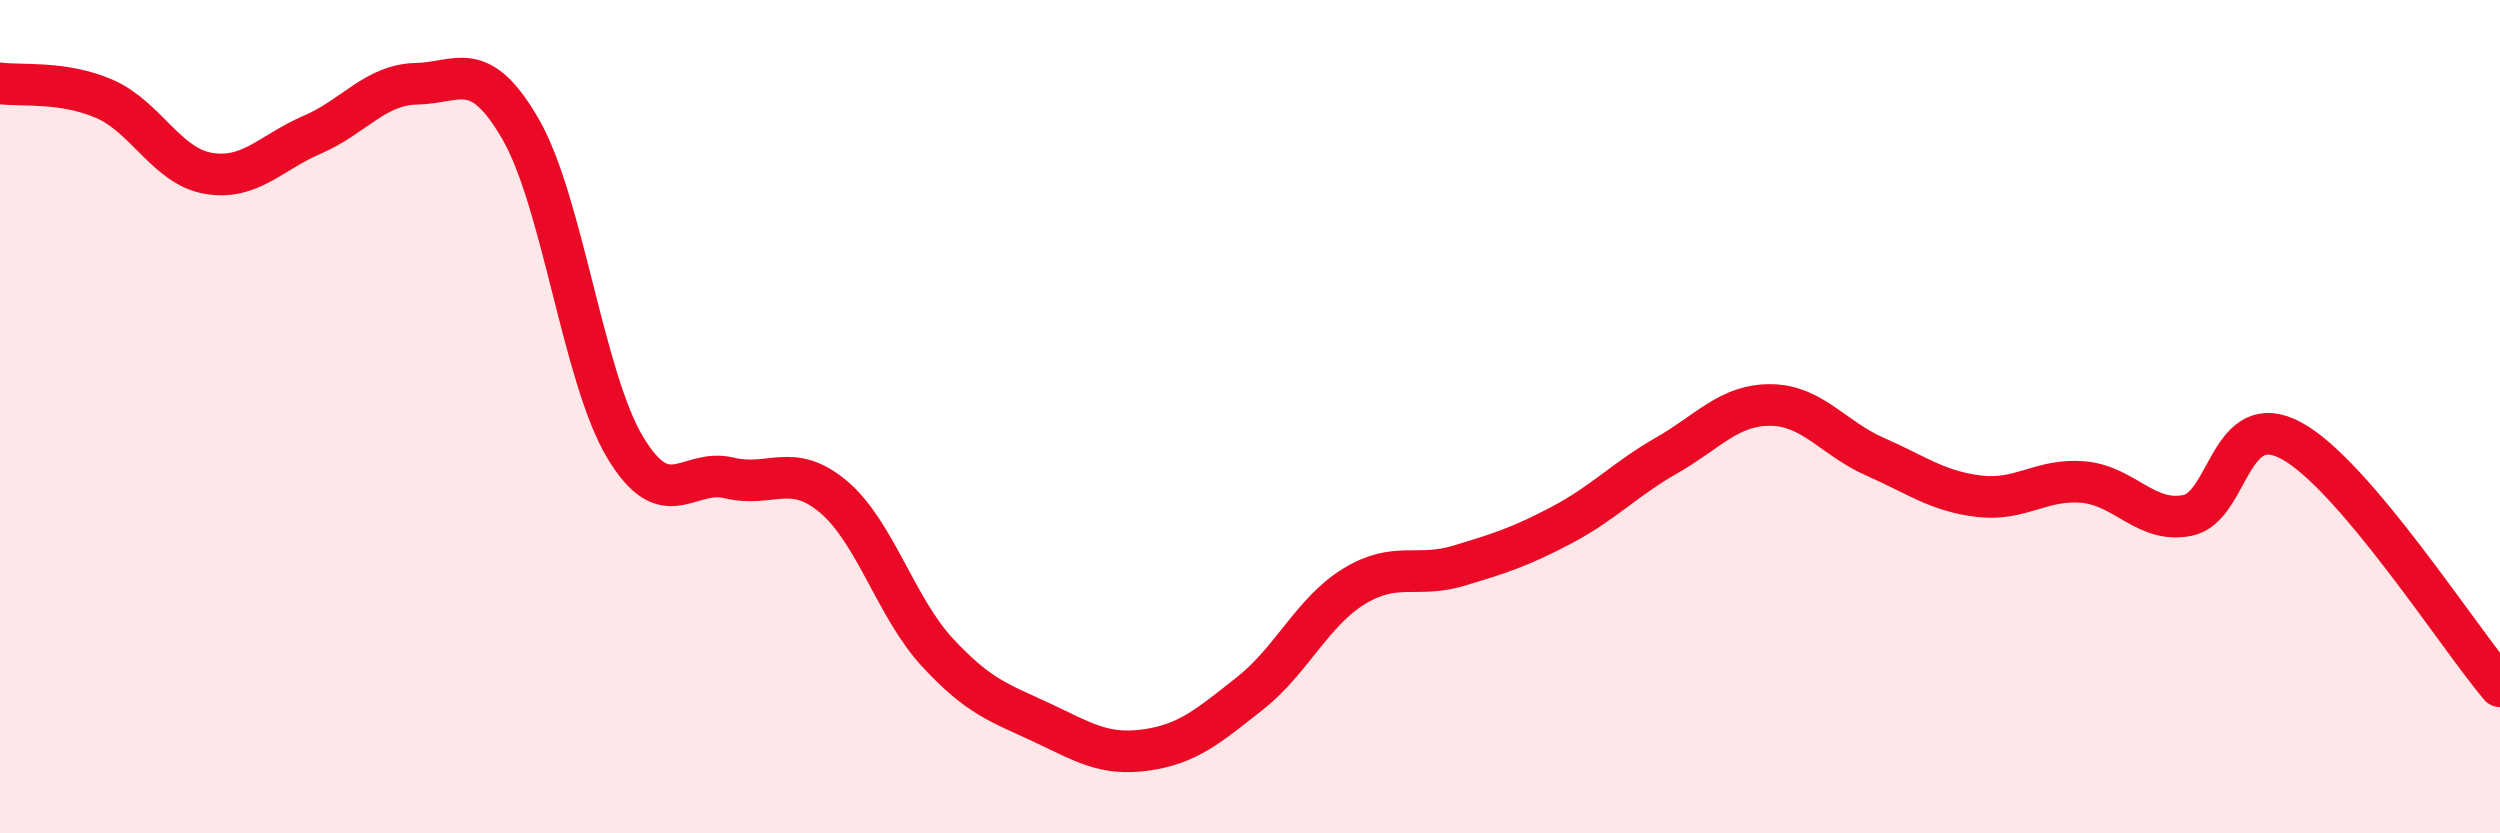
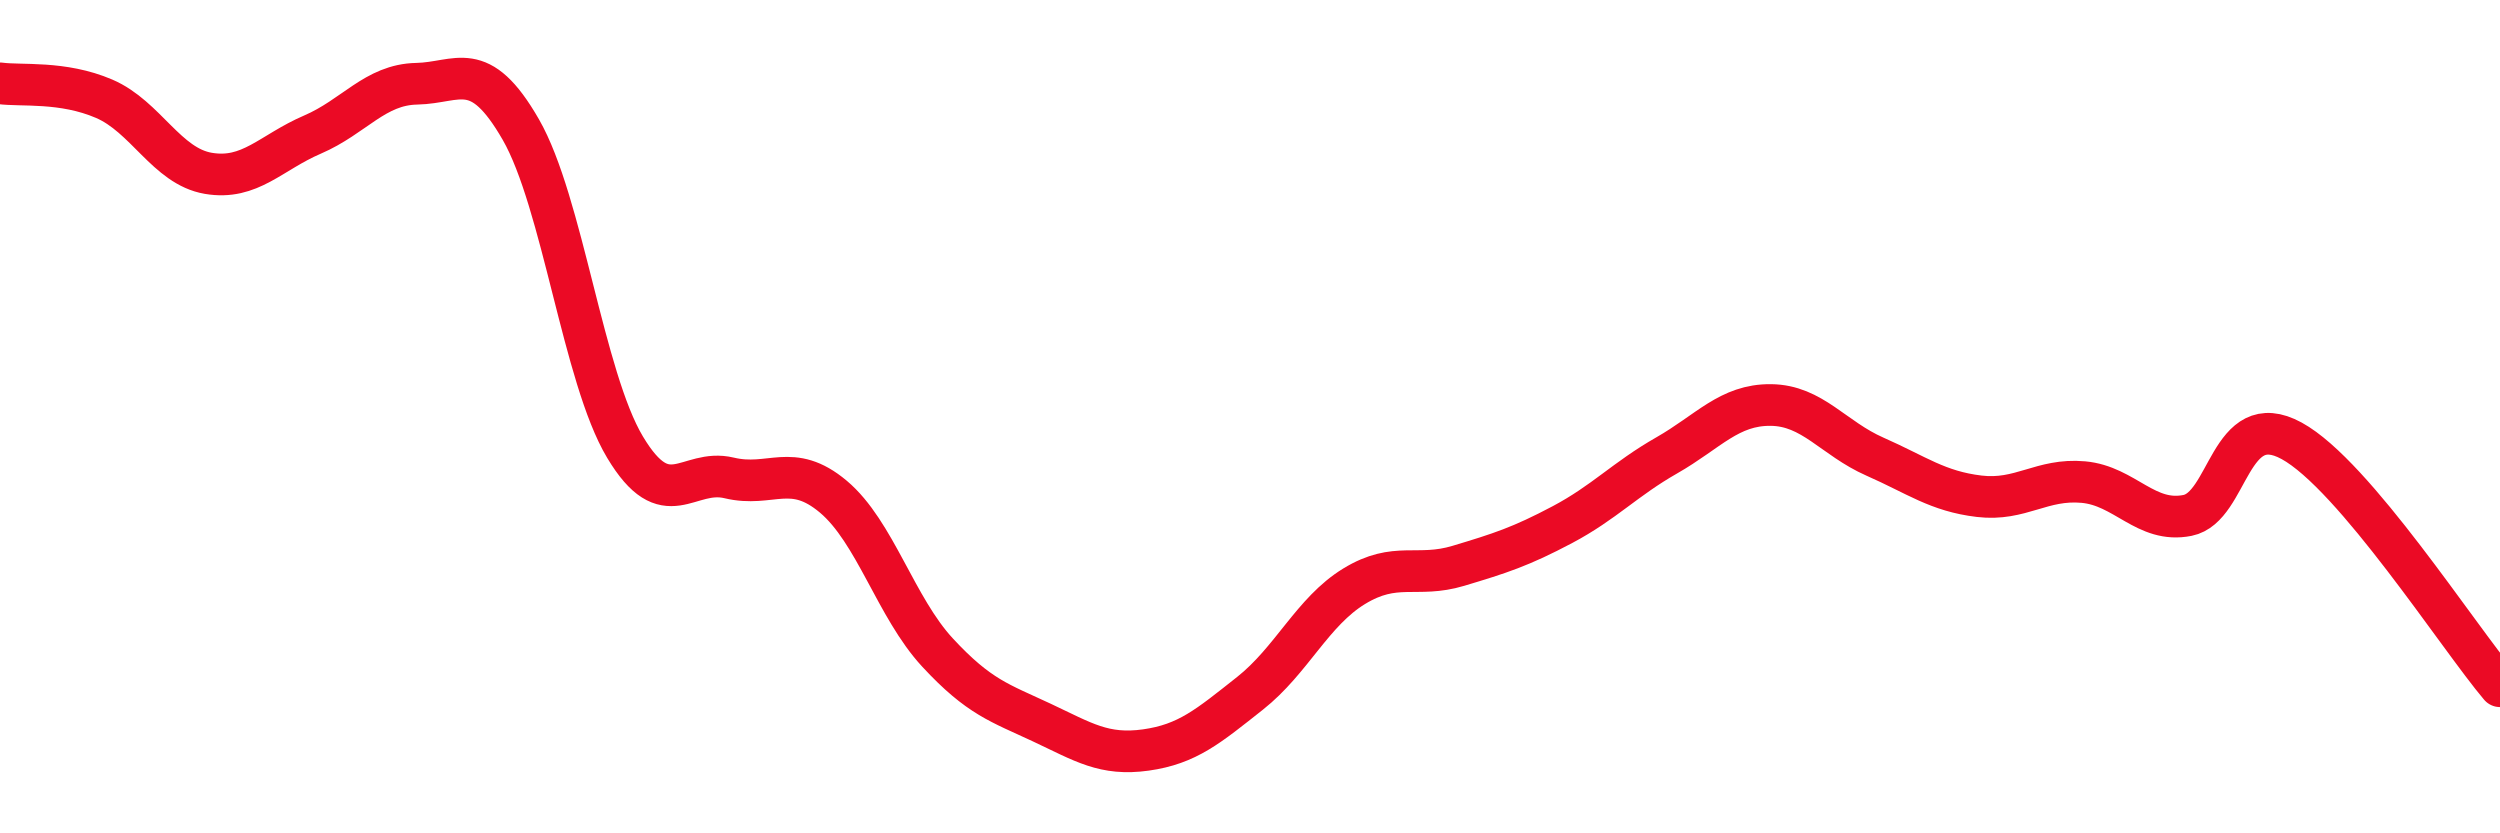
<svg xmlns="http://www.w3.org/2000/svg" width="60" height="20" viewBox="0 0 60 20">
-   <path d="M 0,2 C 0.5,2.07 1.5,1.94 2.5,2.37 C 3.5,2.8 4,3.99 5,4.16 C 6,4.33 6.5,3.66 7.5,3.23 C 8.5,2.8 9,2.03 10,2.01 C 11,1.99 11.5,1.37 12.5,3.11 C 13.5,4.85 14,9.06 15,10.73 C 16,12.4 16.5,11.23 17.5,11.47 C 18.5,11.71 19,11.08 20,11.92 C 21,12.76 21.5,14.58 22.5,15.66 C 23.5,16.74 24,16.87 25,17.34 C 26,17.81 26.5,18.14 27.5,18 C 28.5,17.86 29,17.43 30,16.64 C 31,15.85 31.5,14.68 32.5,14.07 C 33.5,13.46 34,13.88 35,13.58 C 36,13.28 36.5,13.12 37.5,12.59 C 38.5,12.06 39,11.5 40,10.93 C 41,10.36 41.5,9.71 42.5,9.72 C 43.5,9.73 44,10.52 45,10.96 C 46,11.4 46.5,11.79 47.5,11.91 C 48.5,12.03 49,11.48 50,11.57 C 51,11.66 51.5,12.57 52.5,12.37 C 53.5,12.17 53.5,9.76 55,10.58 C 56.5,11.4 59,15.29 60,16.47L60 20L0 20Z" fill="#EB0A25" opacity="0.1" stroke-linecap="round" stroke-linejoin="round" />
  <path d="M 0,2 C 0.5,2.07 1.5,1.94 2.5,2.37 C 3.5,2.8 4,3.99 5,4.16 C 6,4.33 6.5,3.66 7.5,3.23 C 8.5,2.8 9,2.03 10,2.01 C 11,1.99 11.5,1.37 12.5,3.11 C 13.5,4.85 14,9.06 15,10.73 C 16,12.4 16.5,11.23 17.5,11.47 C 18.5,11.71 19,11.08 20,11.92 C 21,12.76 21.5,14.58 22.5,15.66 C 23.5,16.74 24,16.87 25,17.34 C 26,17.81 26.5,18.14 27.5,18 C 28.5,17.86 29,17.43 30,16.64 C 31,15.85 31.5,14.68 32.5,14.07 C 33.5,13.46 34,13.88 35,13.58 C 36,13.28 36.5,13.12 37.5,12.59 C 38.5,12.06 39,11.5 40,10.93 C 41,10.36 41.5,9.71 42.5,9.72 C 43.5,9.73 44,10.52 45,10.96 C 46,11.4 46.5,11.79 47.5,11.91 C 48.5,12.03 49,11.48 50,11.57 C 51,11.66 51.5,12.57 52.5,12.37 C 53.5,12.17 53.5,9.76 55,10.58 C 56.5,11.4 59,15.29 60,16.47" stroke="#EB0A25" stroke-width="1" fill="none" stroke-linecap="round" stroke-linejoin="round" />
</svg>